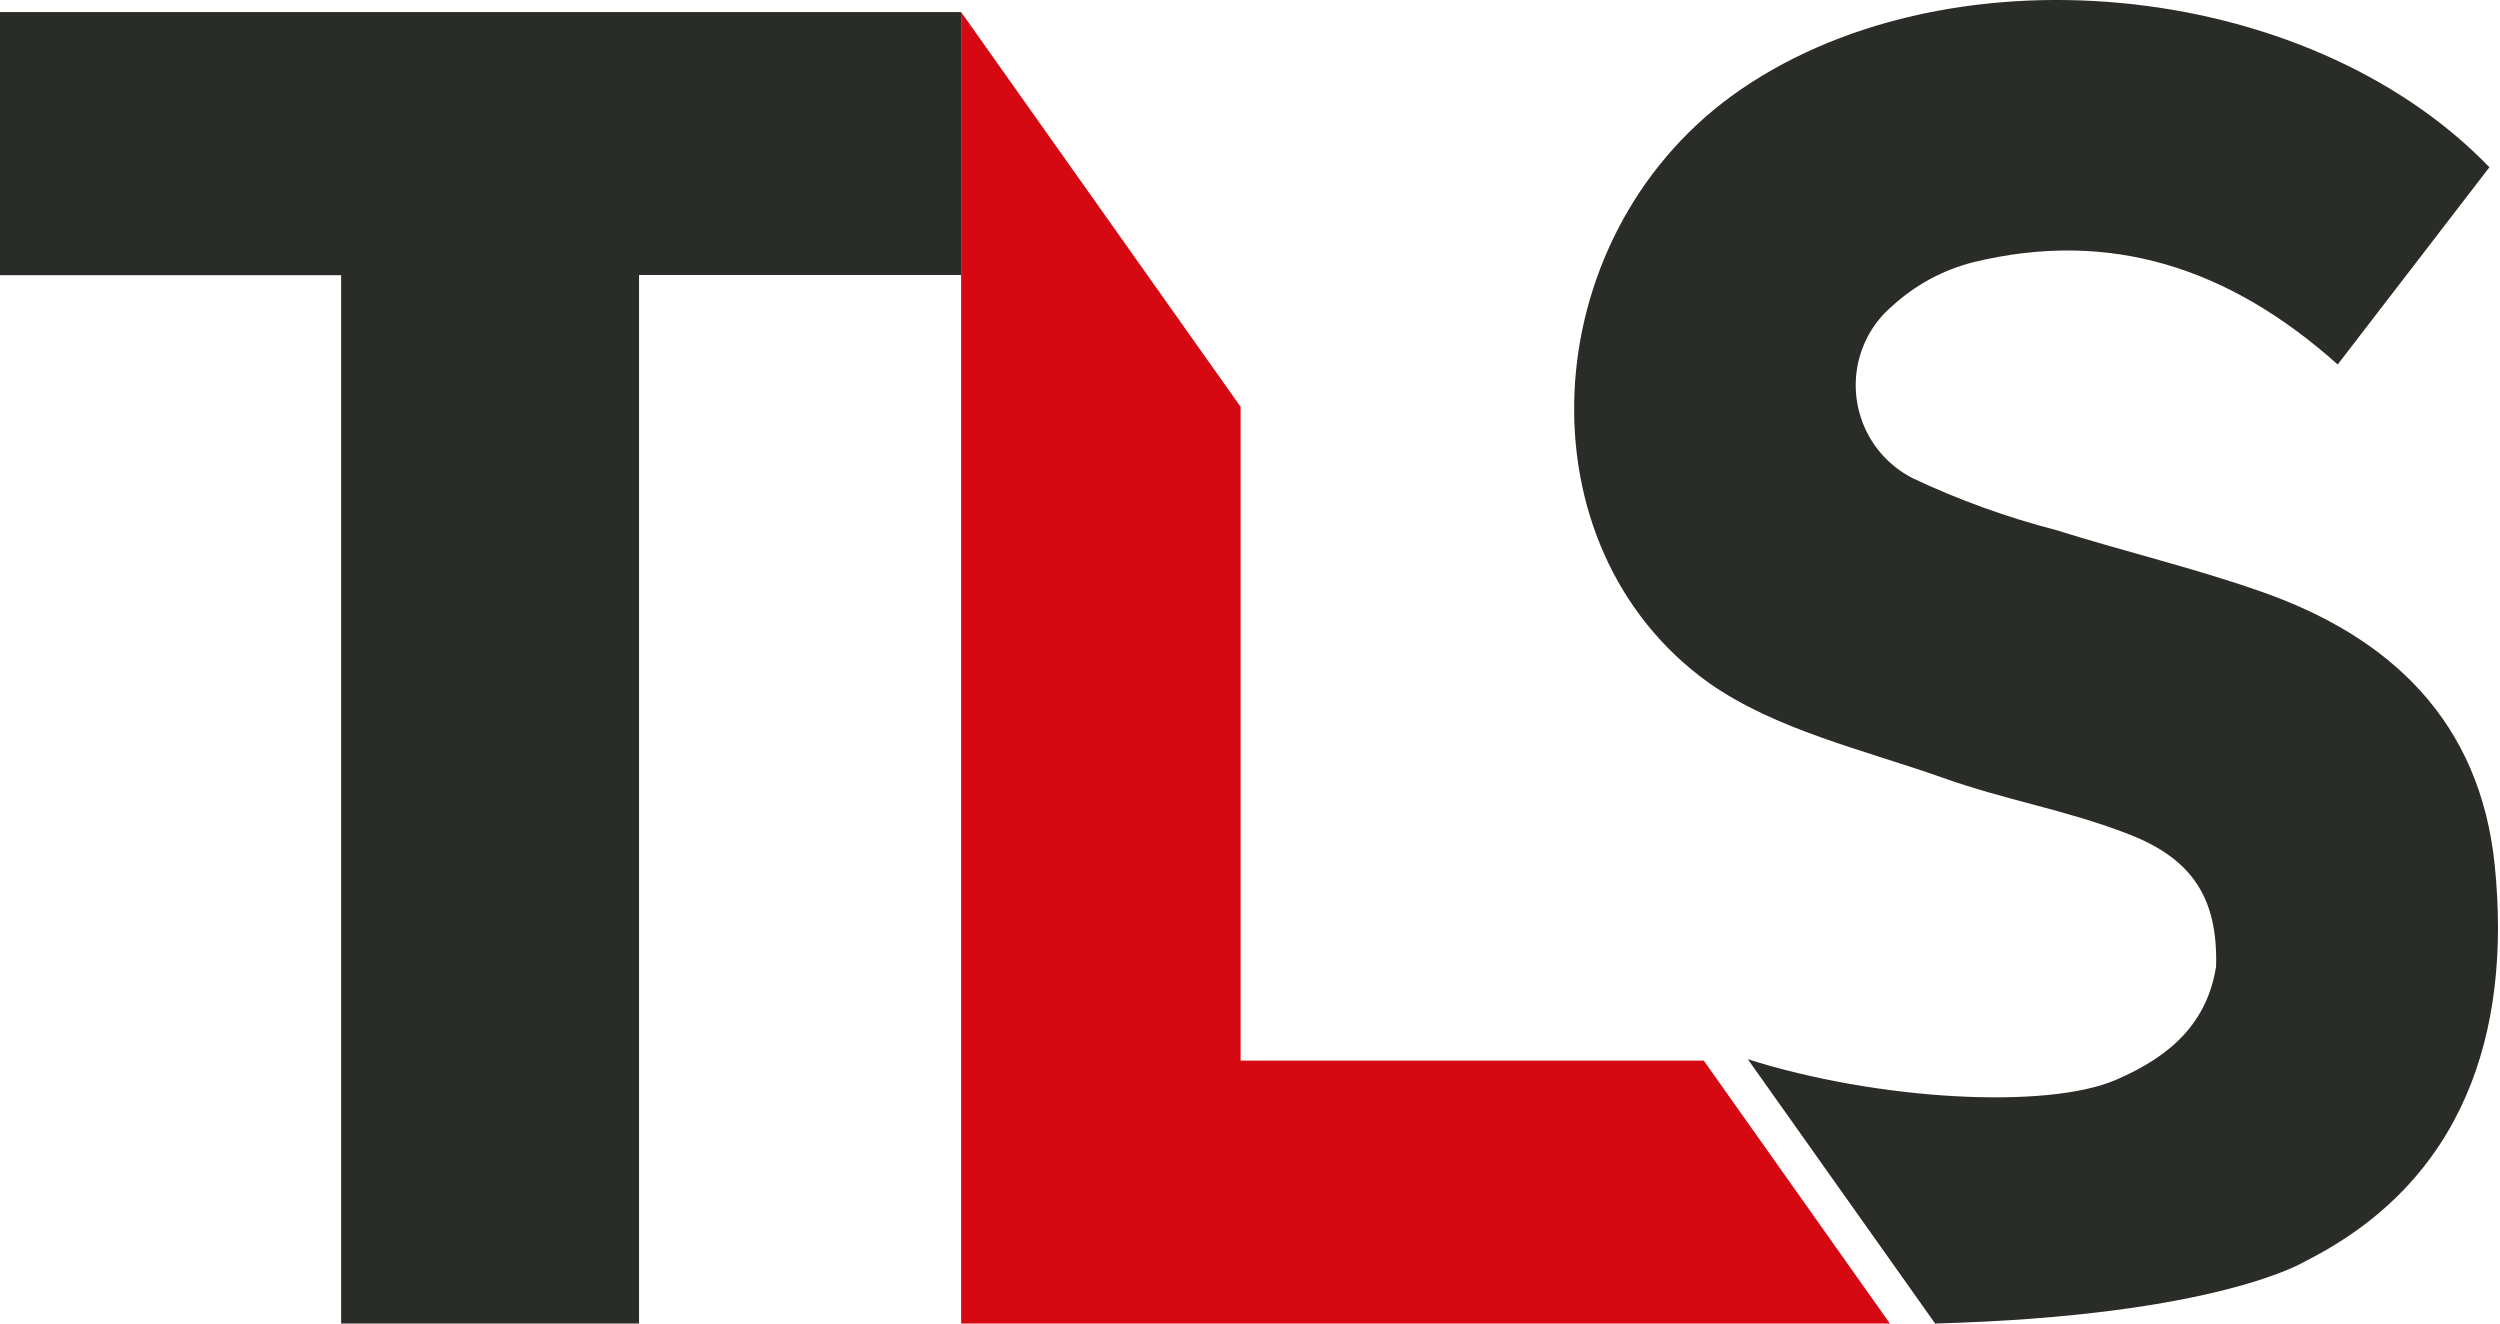
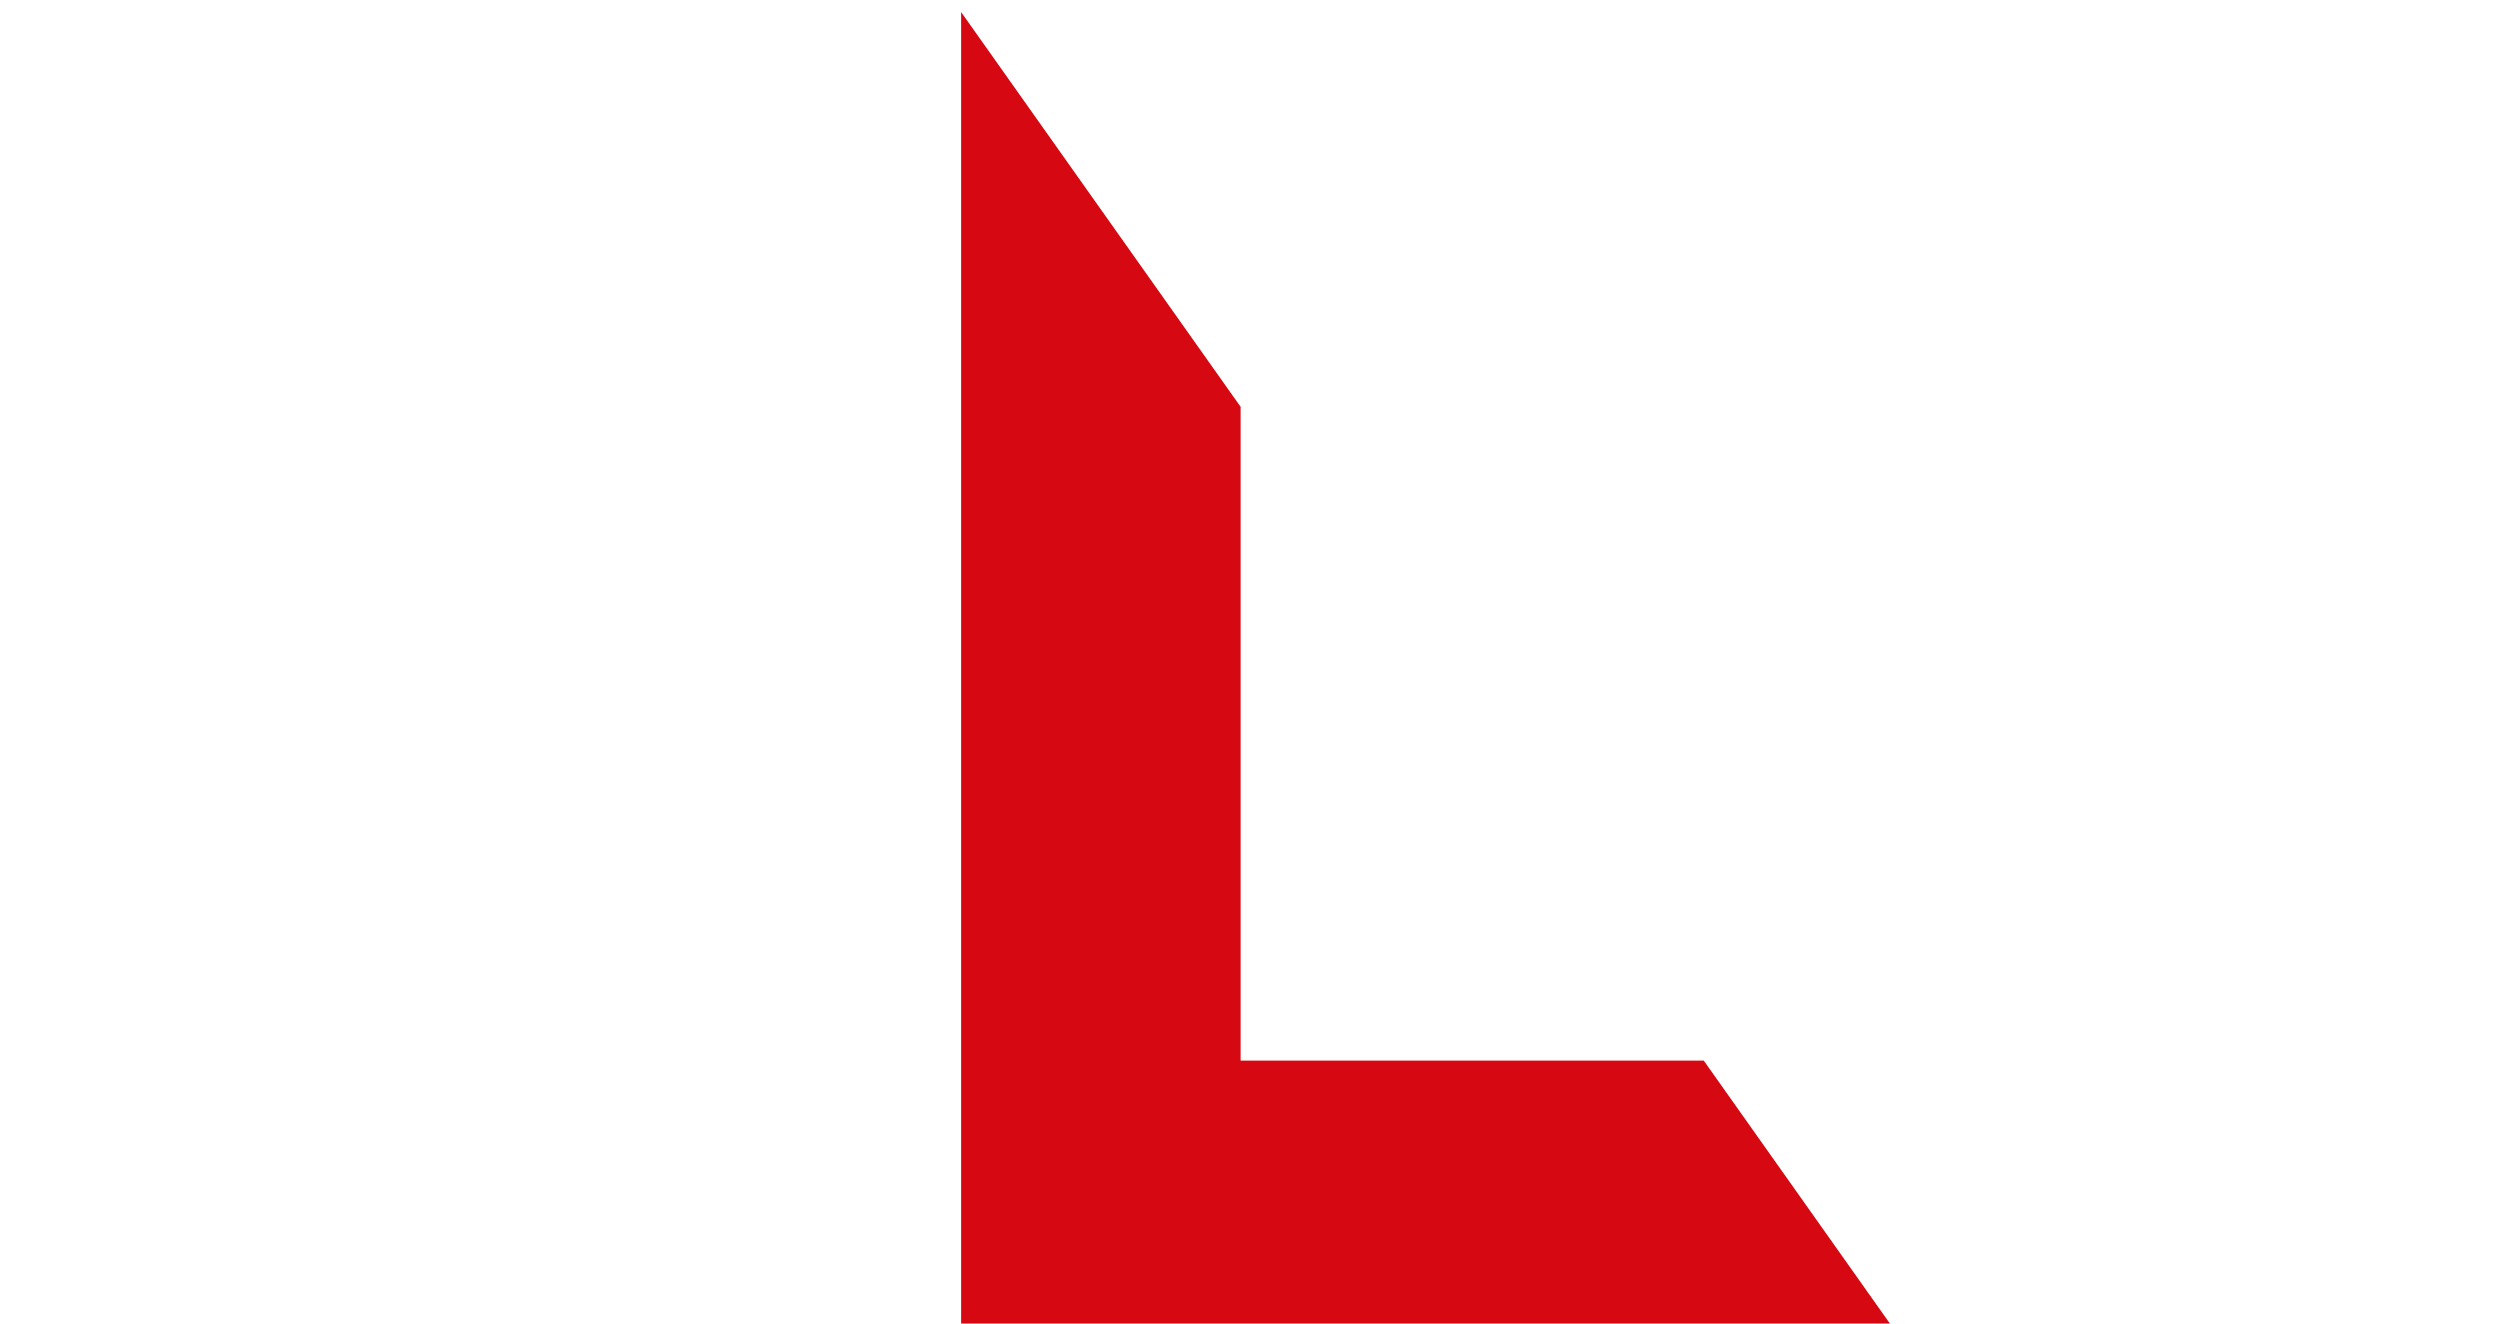
<svg xmlns="http://www.w3.org/2000/svg" width="85" height="45" viewBox="0 0 85 45" fill="none">
-   <path d="M0 0.41V9.356H11.598V45H21.727V9.349H32.678V0.41H0Z" fill="#2A2C28" />
  <path d="M32.678 0.41L42.181 13.832V36.061H57.928L61.033 40.447L64.256 45H32.678V0.41Z" fill="#D60812" />
-   <path d="M65.795 45C75.458 44.736 78.403 42.87 78.403 42.87C83.735 40.176 85.406 35.17 84.821 29.42C84.327 24.547 81.299 21.657 76.871 20.112C74.595 19.311 72.235 18.755 69.909 18.023C68.234 17.59 66.602 17 65.036 16.262C64.198 15.836 63.562 15.095 63.27 14.2C62.978 13.306 63.052 12.333 63.477 11.493C63.685 11.081 63.974 10.714 64.326 10.414C65.114 9.688 66.071 9.171 67.111 8.911C71.74 7.79 75.785 9.092 79.482 12.392L84.64 5.687C78.375 -0.808 66.004 -1.908 58.882 3.258C52.15 8.166 51.607 18.573 58.109 23.224C60.372 24.811 63.352 25.493 66.004 26.426C68.218 27.22 70.181 27.512 72.374 28.362C74.567 29.211 75.409 30.568 75.347 32.859C75.047 34.759 73.829 35.901 71.956 36.709C69.589 37.739 63.804 37.405 59.425 36.013L65.795 45Z" fill="#2A2C28" />
</svg>